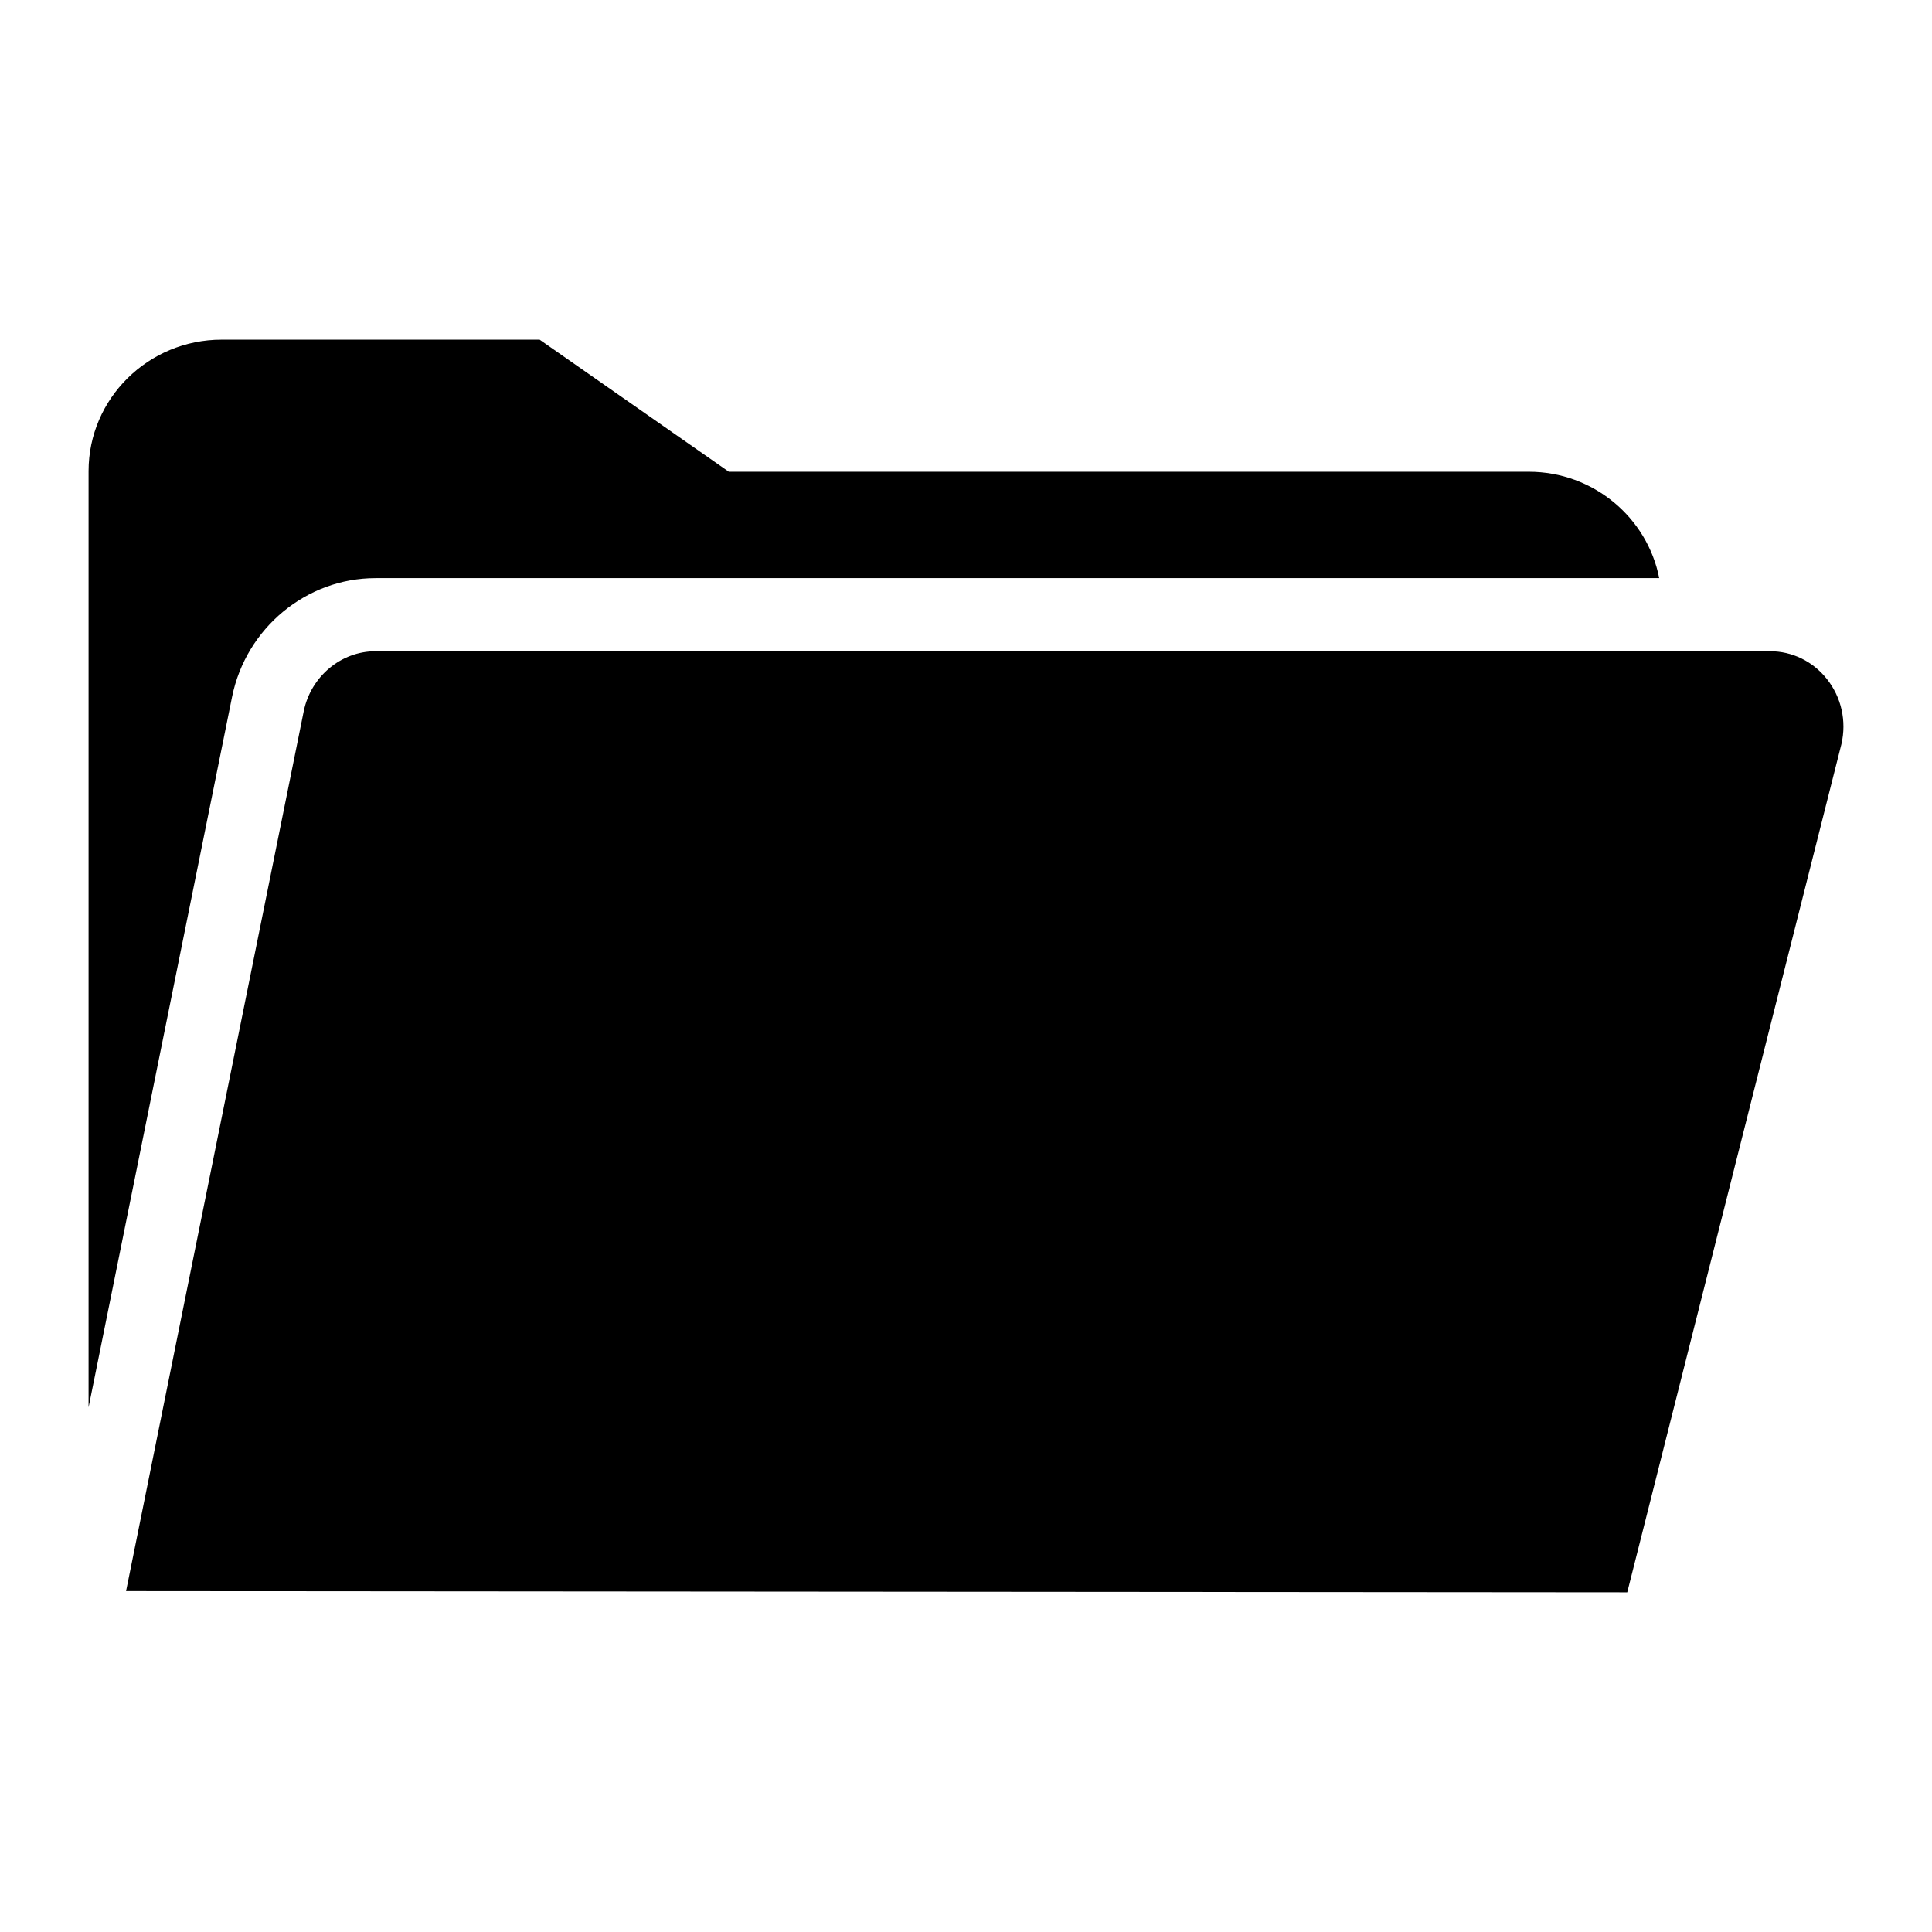
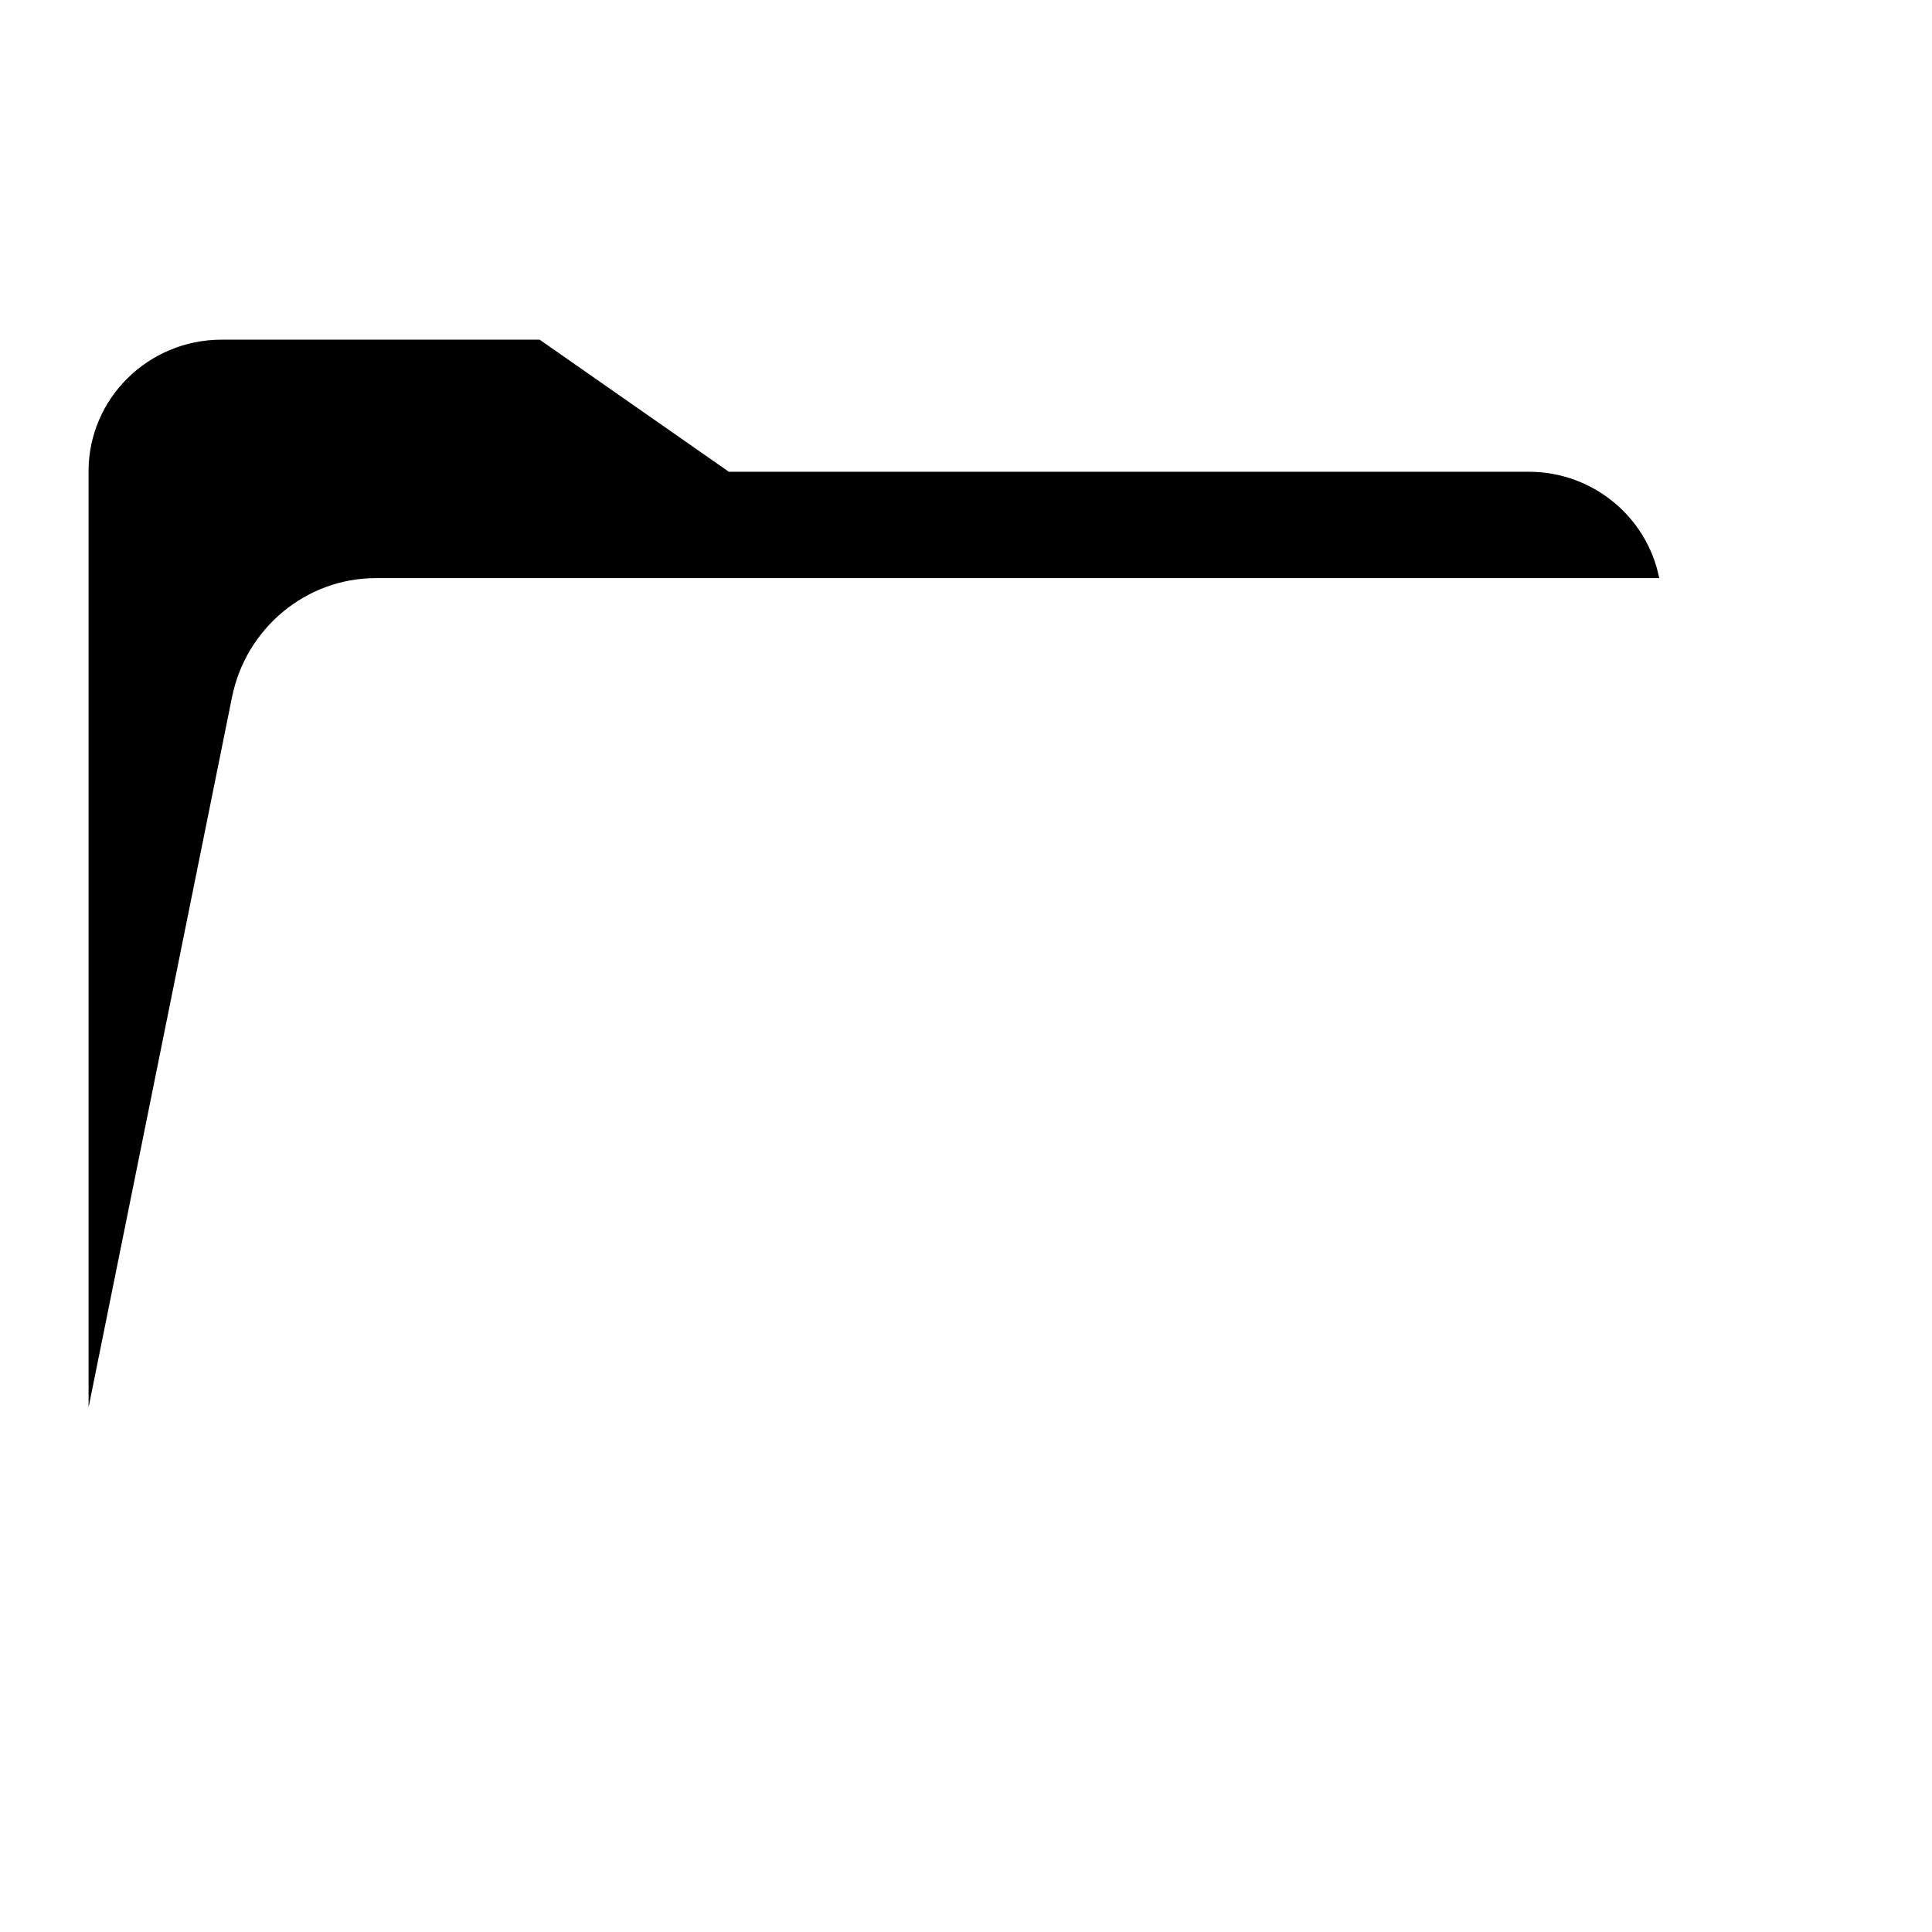
<svg xmlns="http://www.w3.org/2000/svg" fill="#000000" width="800px" height="800px" version="1.1" viewBox="144 144 512 512">
  <g>
    <path d="m243.51 297.21h340.2c-3.152-16.031-17.434-28.188-34.574-28.188l-211.98 0.004-50.145-35.008h-84.285c-19.445 0-35.254 15.621-35.254 34.828v248.12l38.027-188.28c3.699-18.246 19.688-31.473 38.016-31.473z" />
-     <path d="m628.12 323.91c-3.699-4.656-9.188-7.324-15.035-7.324h-369.57c-9.148 0-17.152 6.699-19.027 15.922l-47.082 233.15 397.83 0.32 56.762-224.78c1.41-6.129-0.012-12.43-3.879-17.293z" />
  </g>
</svg>